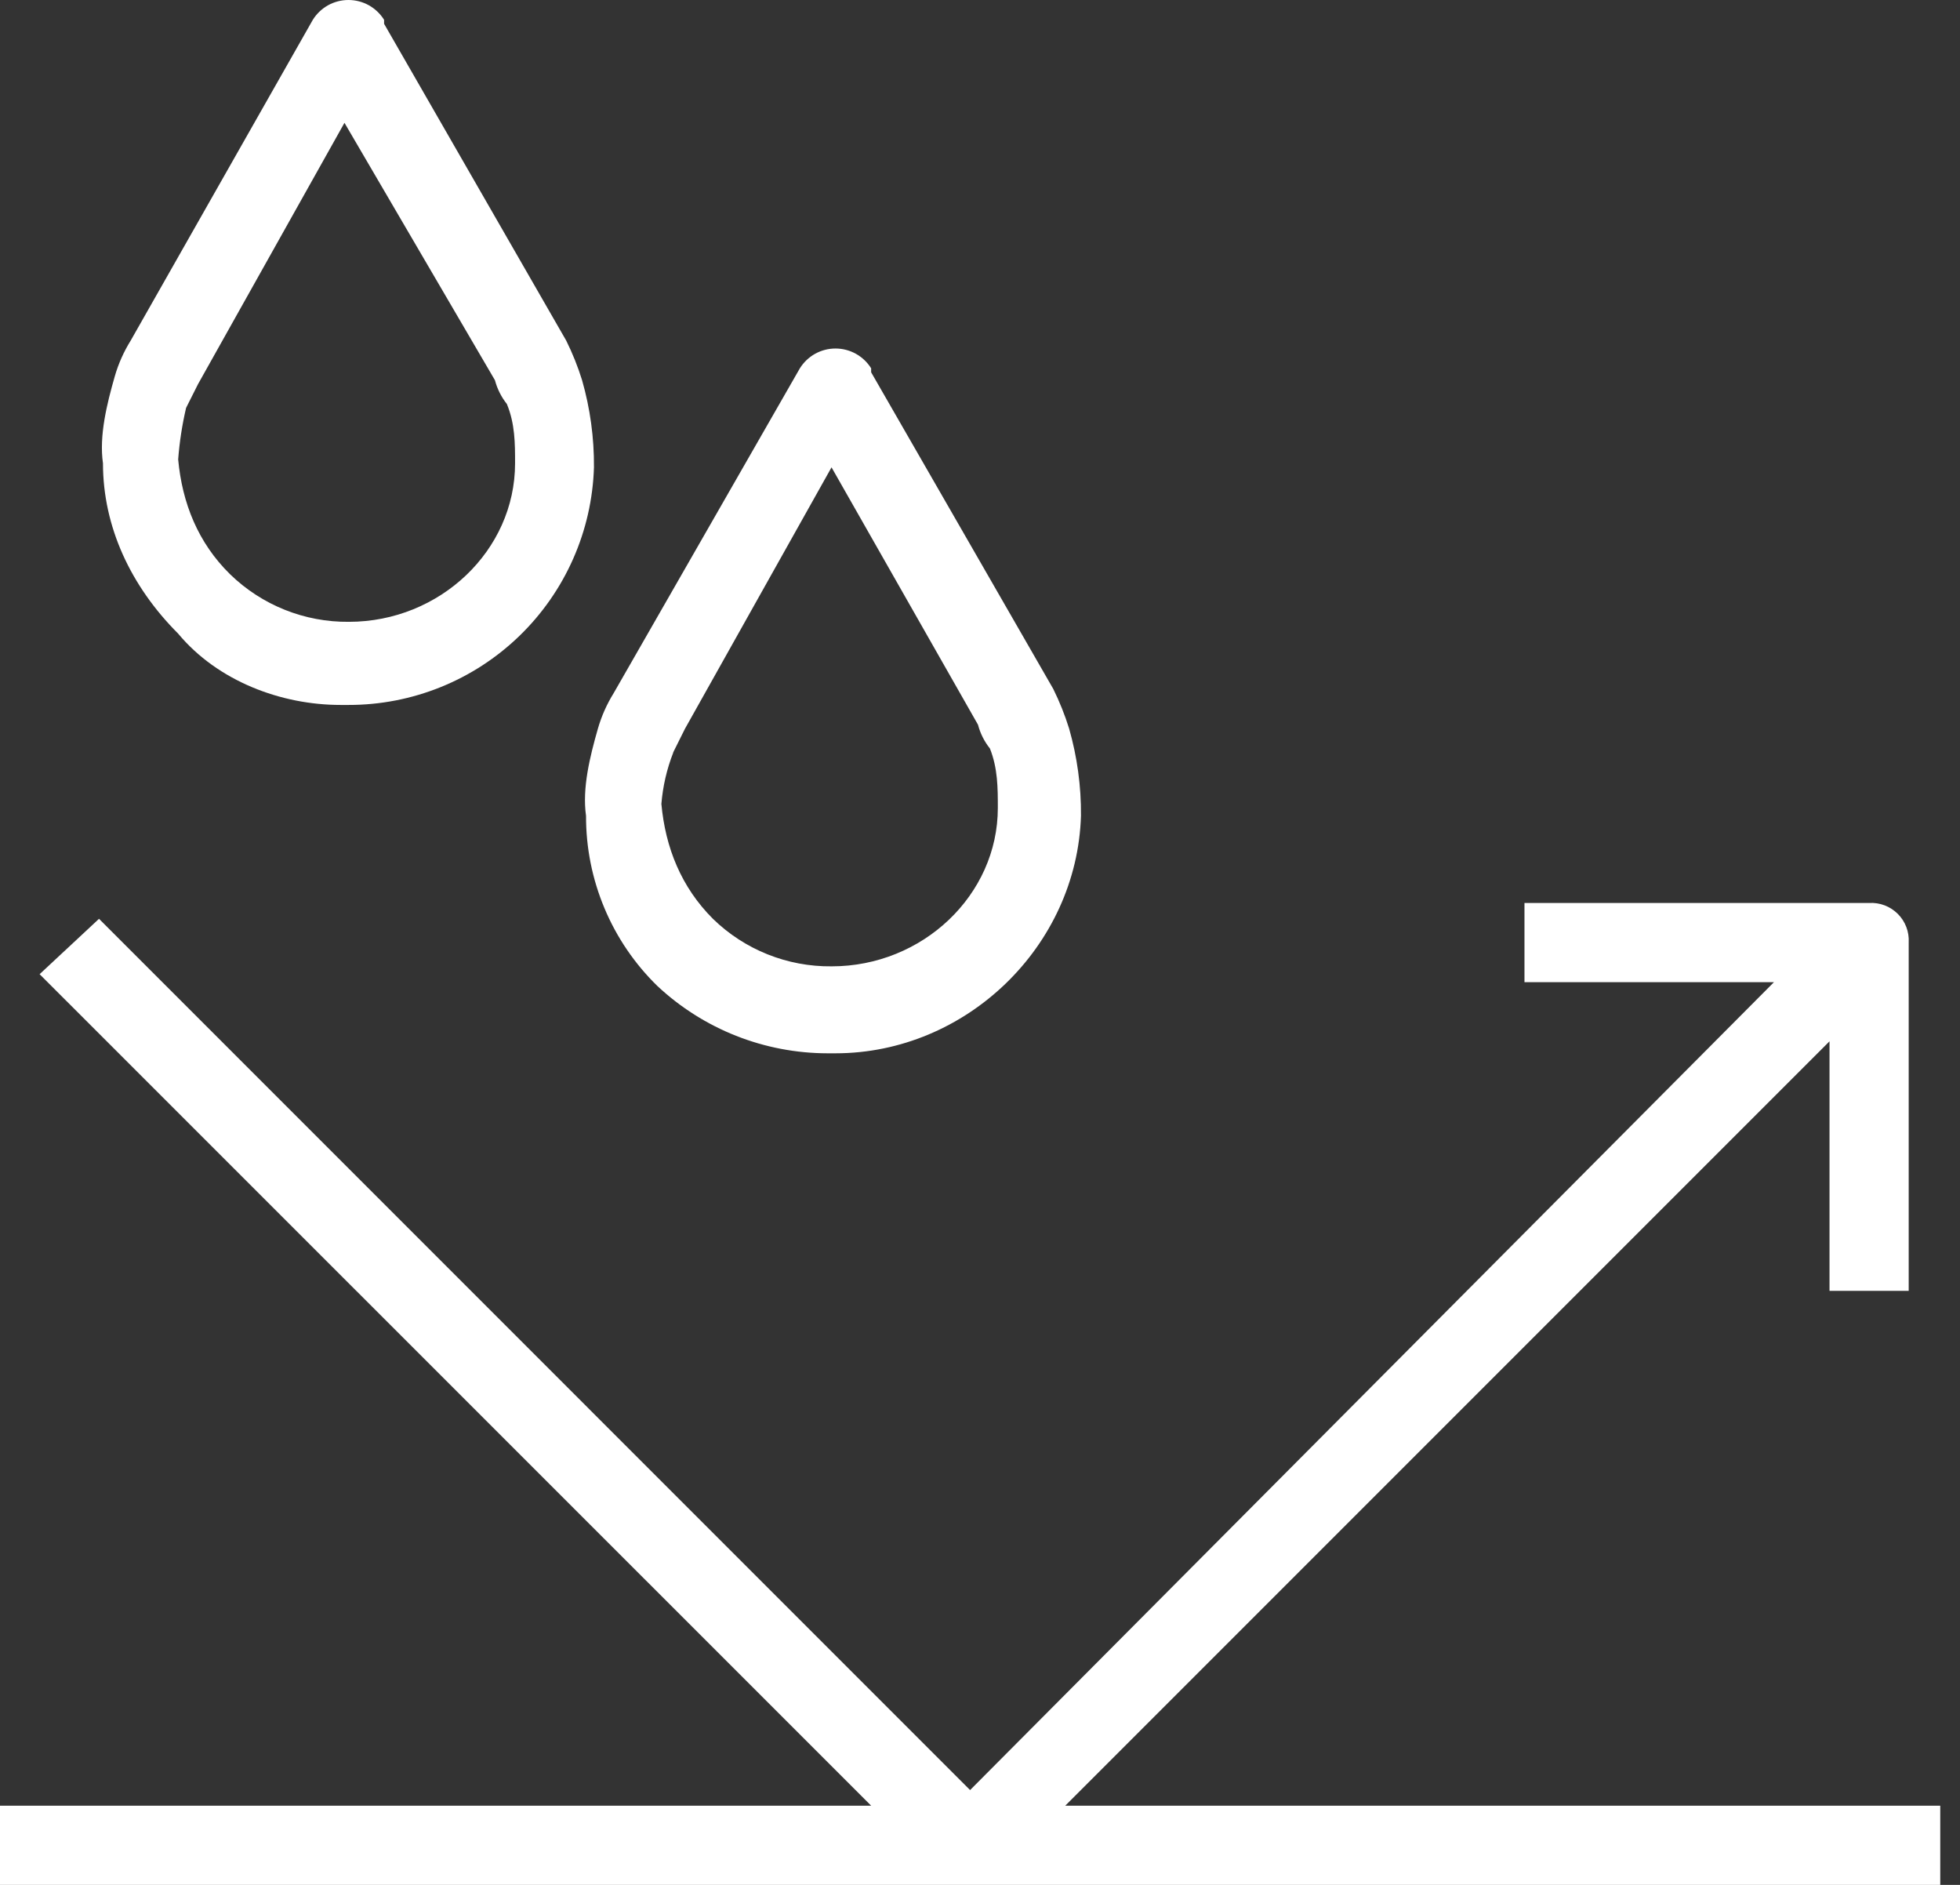
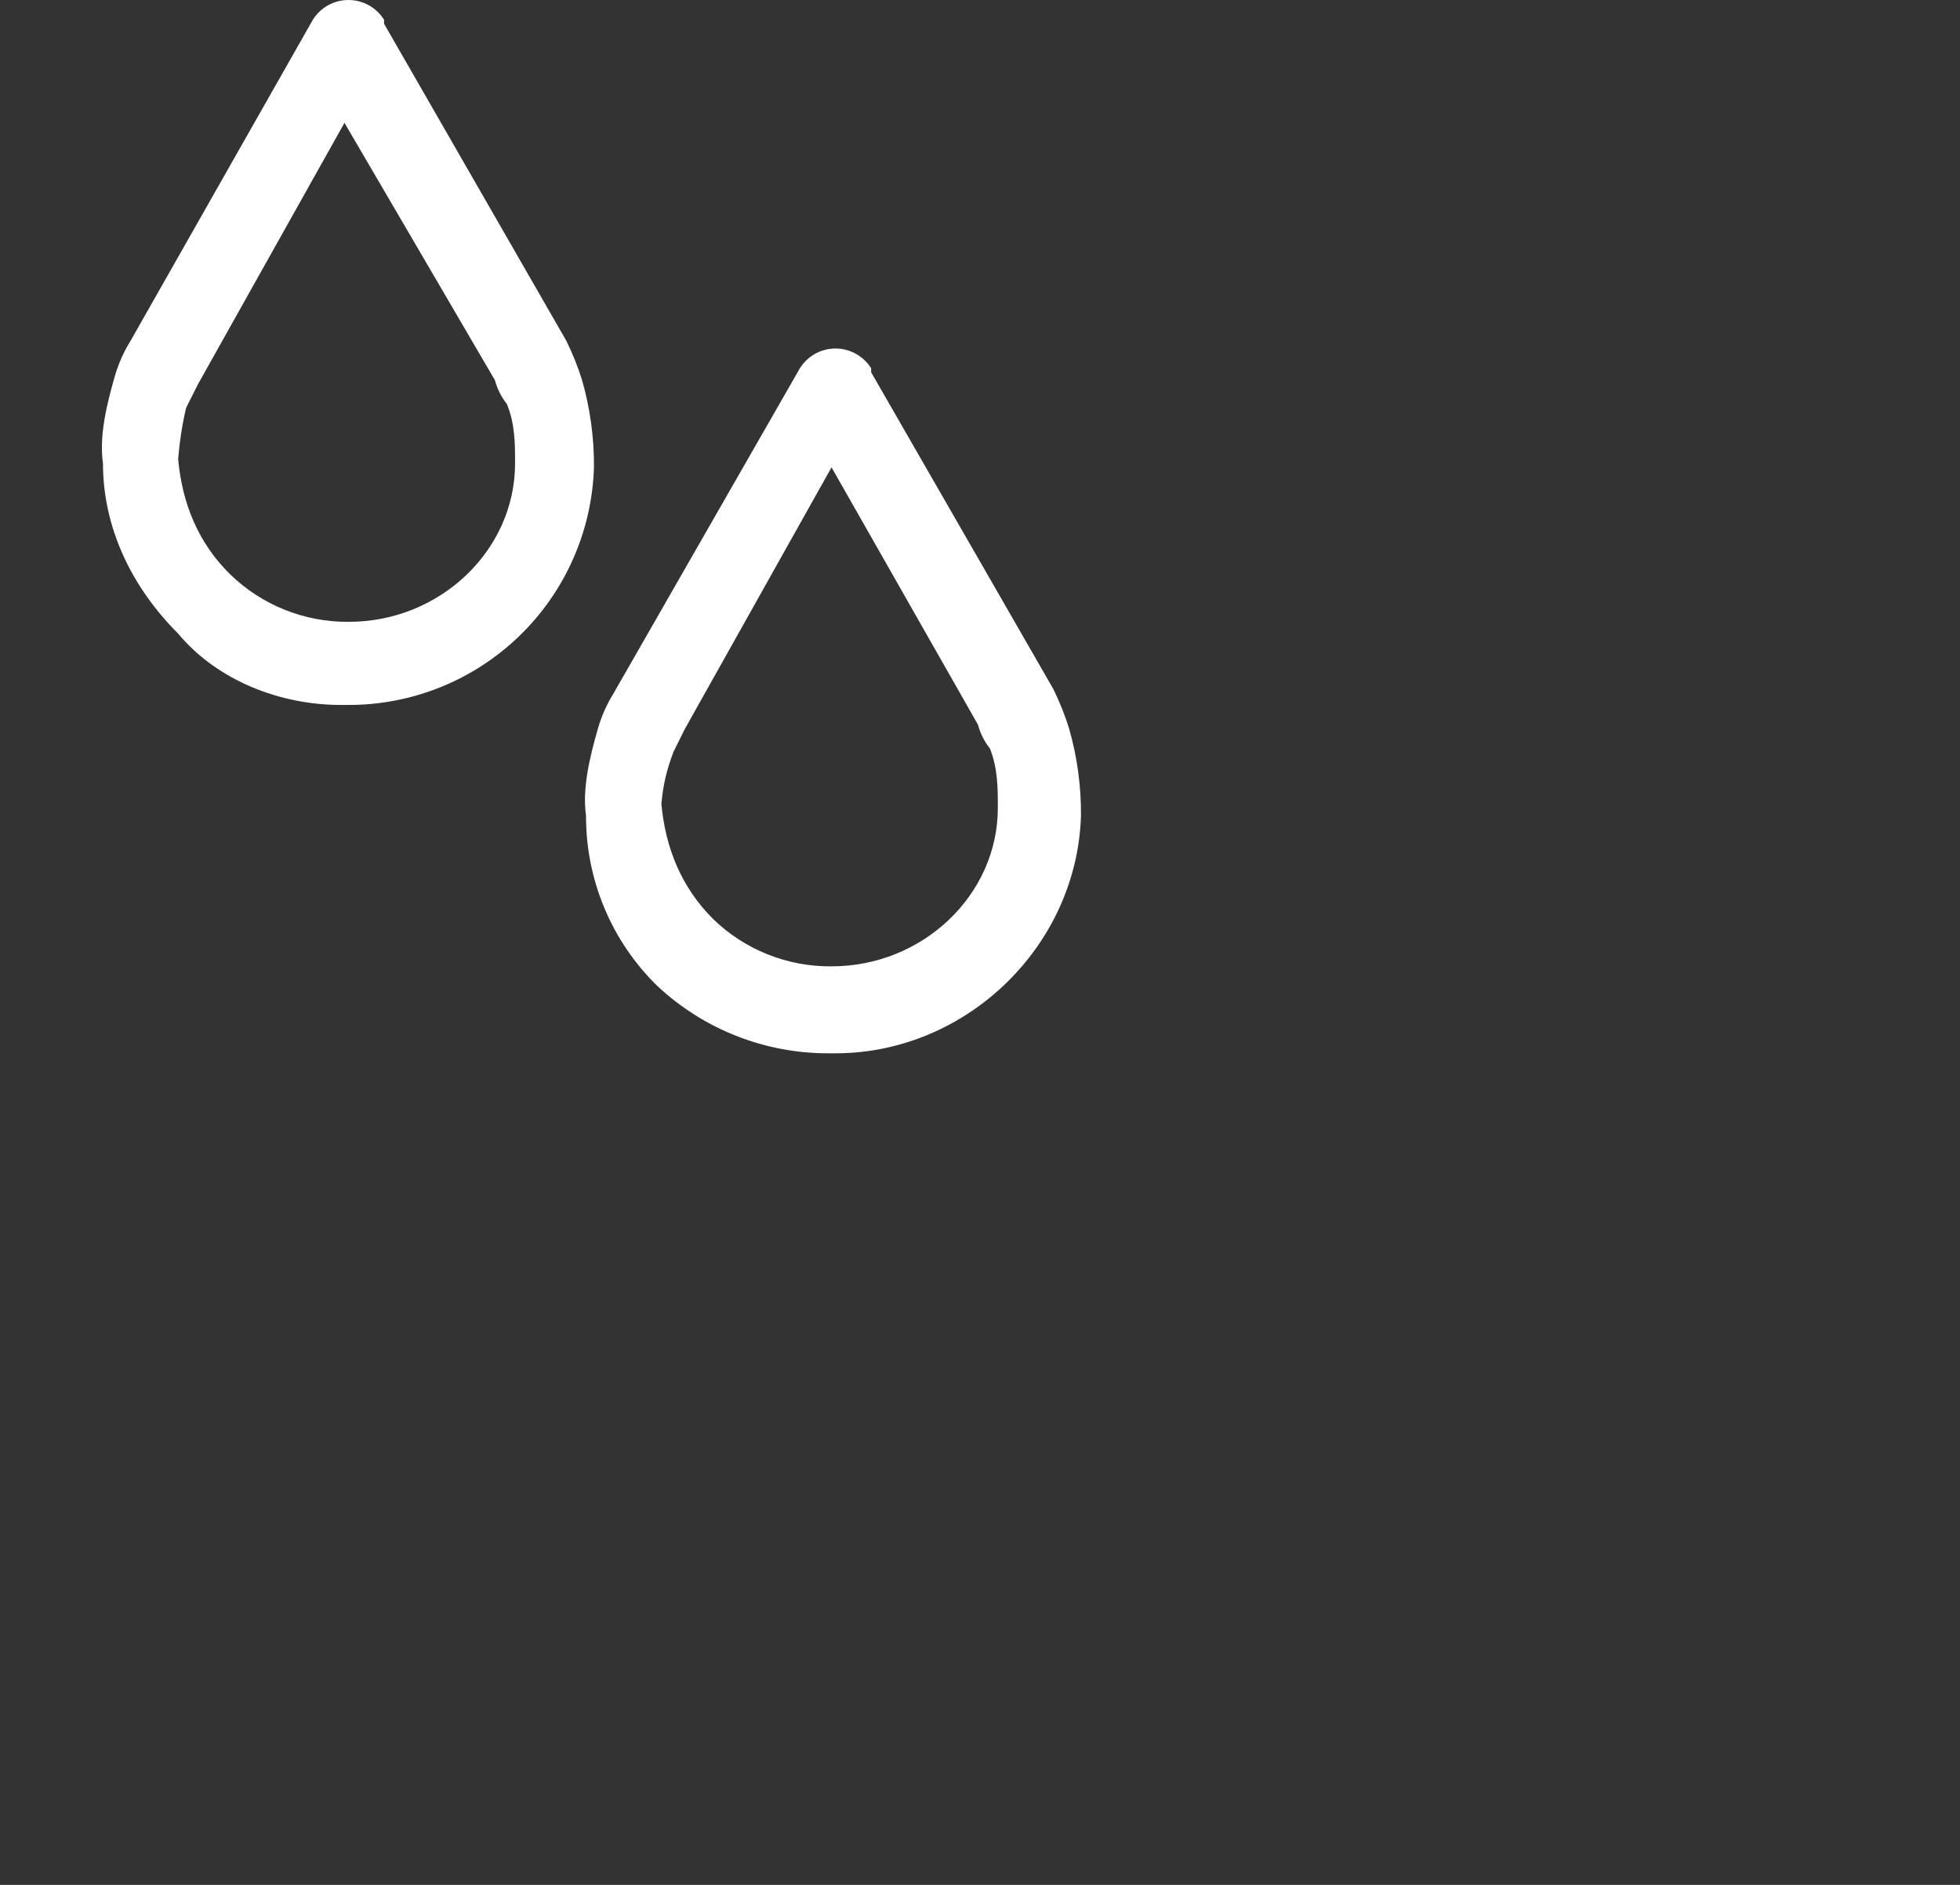
<svg xmlns="http://www.w3.org/2000/svg" width="52" height="50" viewBox="0 0 52 50" fill="none">
  <rect x="0" y="0" width="52" height="50" fill="#333333" stroke="none" />
-   <path d="M51.476 47.899H28.262L48.538 27.623V34.242H50.639V25.003C50.647 24.863 50.626 24.723 50.576 24.592C50.526 24.46 50.449 24.341 50.349 24.242C50.25 24.143 50.131 24.066 50 24.016C49.869 23.966 49.728 23.945 49.588 23.953H40.445V26.054H47.064L25.737 47.485L2.627 24.373L1.051 25.842L23.112 47.899H0V50H51.476V47.899Z" fill="white" />
  <path d="M4.937 10.82L5.253 10.191L9.139 3.258L13.131 10.086C13.192 10.315 13.299 10.53 13.447 10.716C13.665 11.242 13.665 11.766 13.665 12.291C13.665 14.604 11.668 16.495 9.257 16.495C8.081 16.507 6.948 16.054 6.105 15.234C5.253 14.399 4.833 13.341 4.727 12.187C4.762 11.726 4.832 11.27 4.937 10.82ZM9.035 18.7H9.245C10.937 18.703 12.564 18.046 13.78 16.869C14.996 15.692 15.706 14.088 15.758 12.397C15.764 11.615 15.658 10.837 15.443 10.086C15.331 9.725 15.19 9.374 15.022 9.035L10.19 0.631V0.526C10.09 0.365 9.951 0.233 9.786 0.14C9.62 0.048 9.434 0 9.244 0C9.055 0 8.869 0.048 8.703 0.14C8.538 0.233 8.399 0.365 8.299 0.526L3.467 9.035C3.284 9.329 3.142 9.647 3.046 9.98C2.836 10.714 2.626 11.556 2.732 12.291C2.732 13.973 3.467 15.548 4.727 16.809C5.778 18.07 7.459 18.7 9.035 18.7Z" fill="white" />
  <path d="M17.859 19.961L18.173 19.331L22.061 12.397L25.947 19.225C26.007 19.455 26.115 19.67 26.263 19.855C26.473 20.381 26.473 20.906 26.473 21.432C26.473 23.743 24.477 25.634 22.066 25.634C20.89 25.647 19.756 25.194 18.914 24.373C18.073 23.533 17.653 22.483 17.547 21.326C17.585 20.858 17.691 20.398 17.863 19.961H17.859ZM17.439 26.154C18.664 27.3 20.278 27.939 21.955 27.941H22.165C25.633 27.941 28.574 25.104 28.679 21.638C28.685 20.856 28.579 20.078 28.364 19.326C28.252 18.966 28.111 18.615 27.944 18.276L23.112 9.876V9.77C23.012 9.61 22.872 9.477 22.707 9.385C22.541 9.293 22.355 9.245 22.166 9.245C21.977 9.245 21.791 9.293 21.625 9.385C21.46 9.477 21.321 9.61 21.221 9.77L16.282 18.385C16.099 18.679 15.958 18.998 15.862 19.331C15.652 20.066 15.442 20.906 15.548 21.642C15.545 22.482 15.711 23.315 16.036 24.09C16.36 24.865 16.838 25.567 17.439 26.154Z" fill="white" />
</svg>